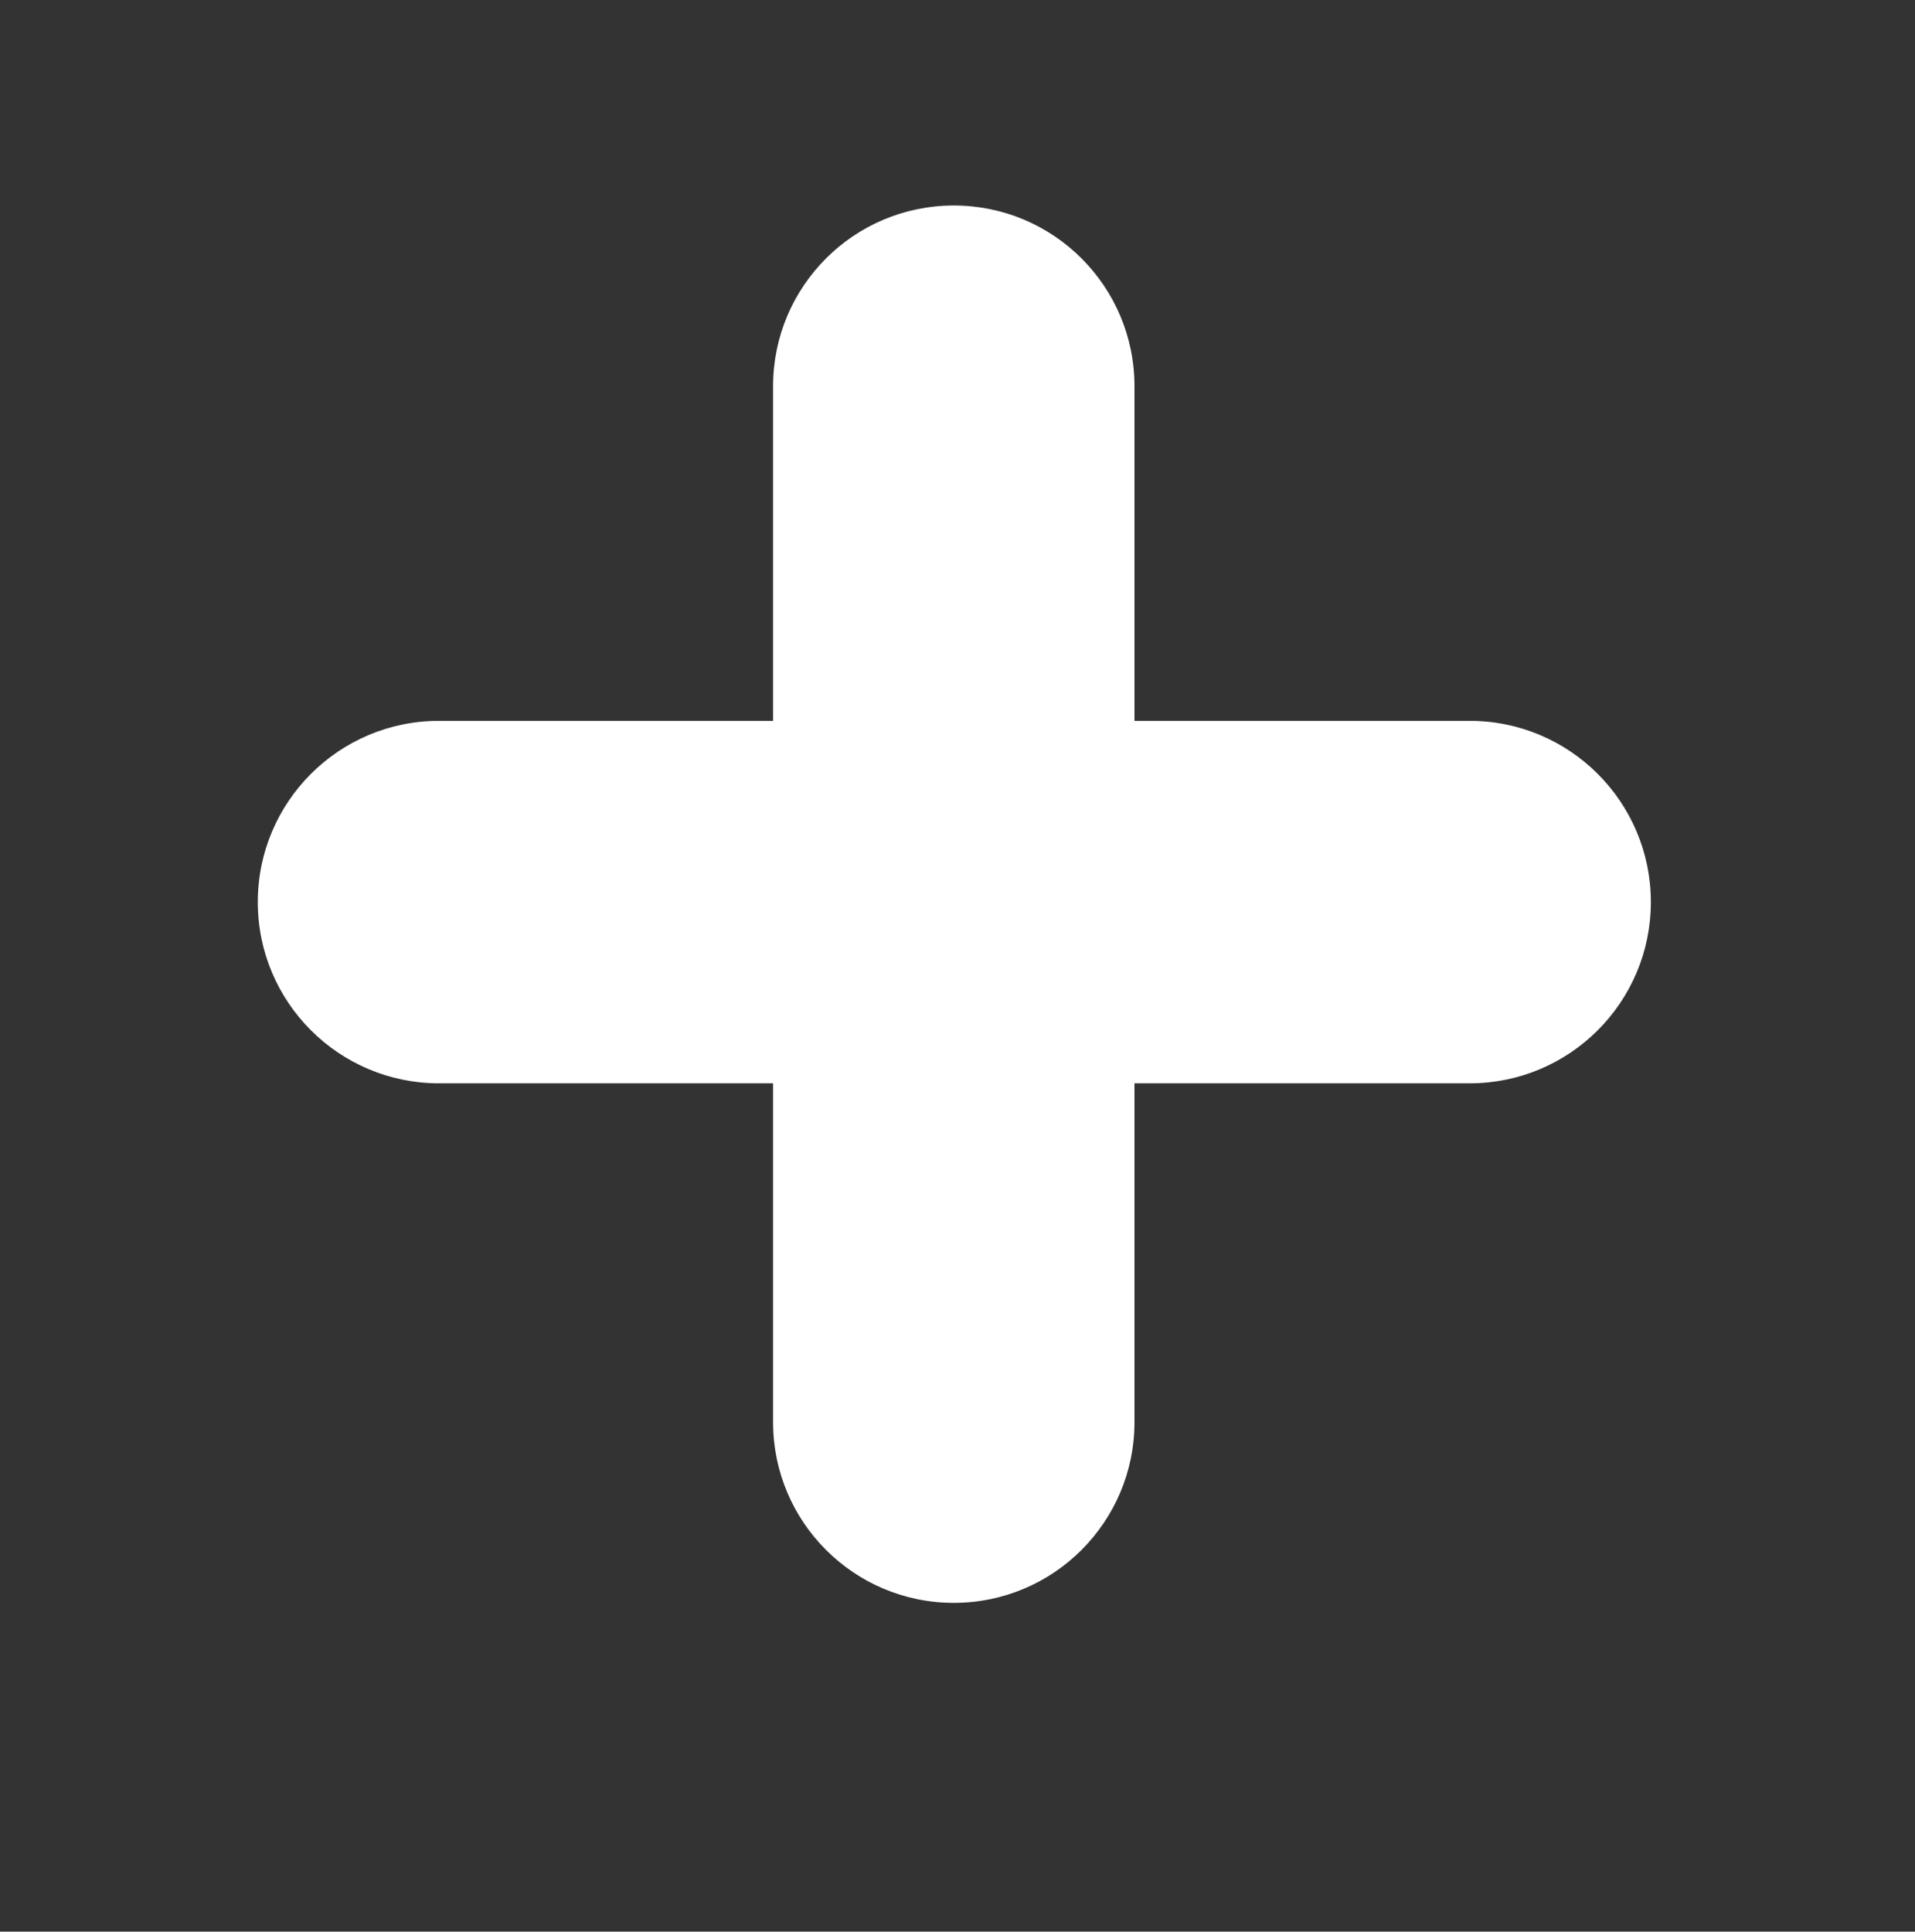
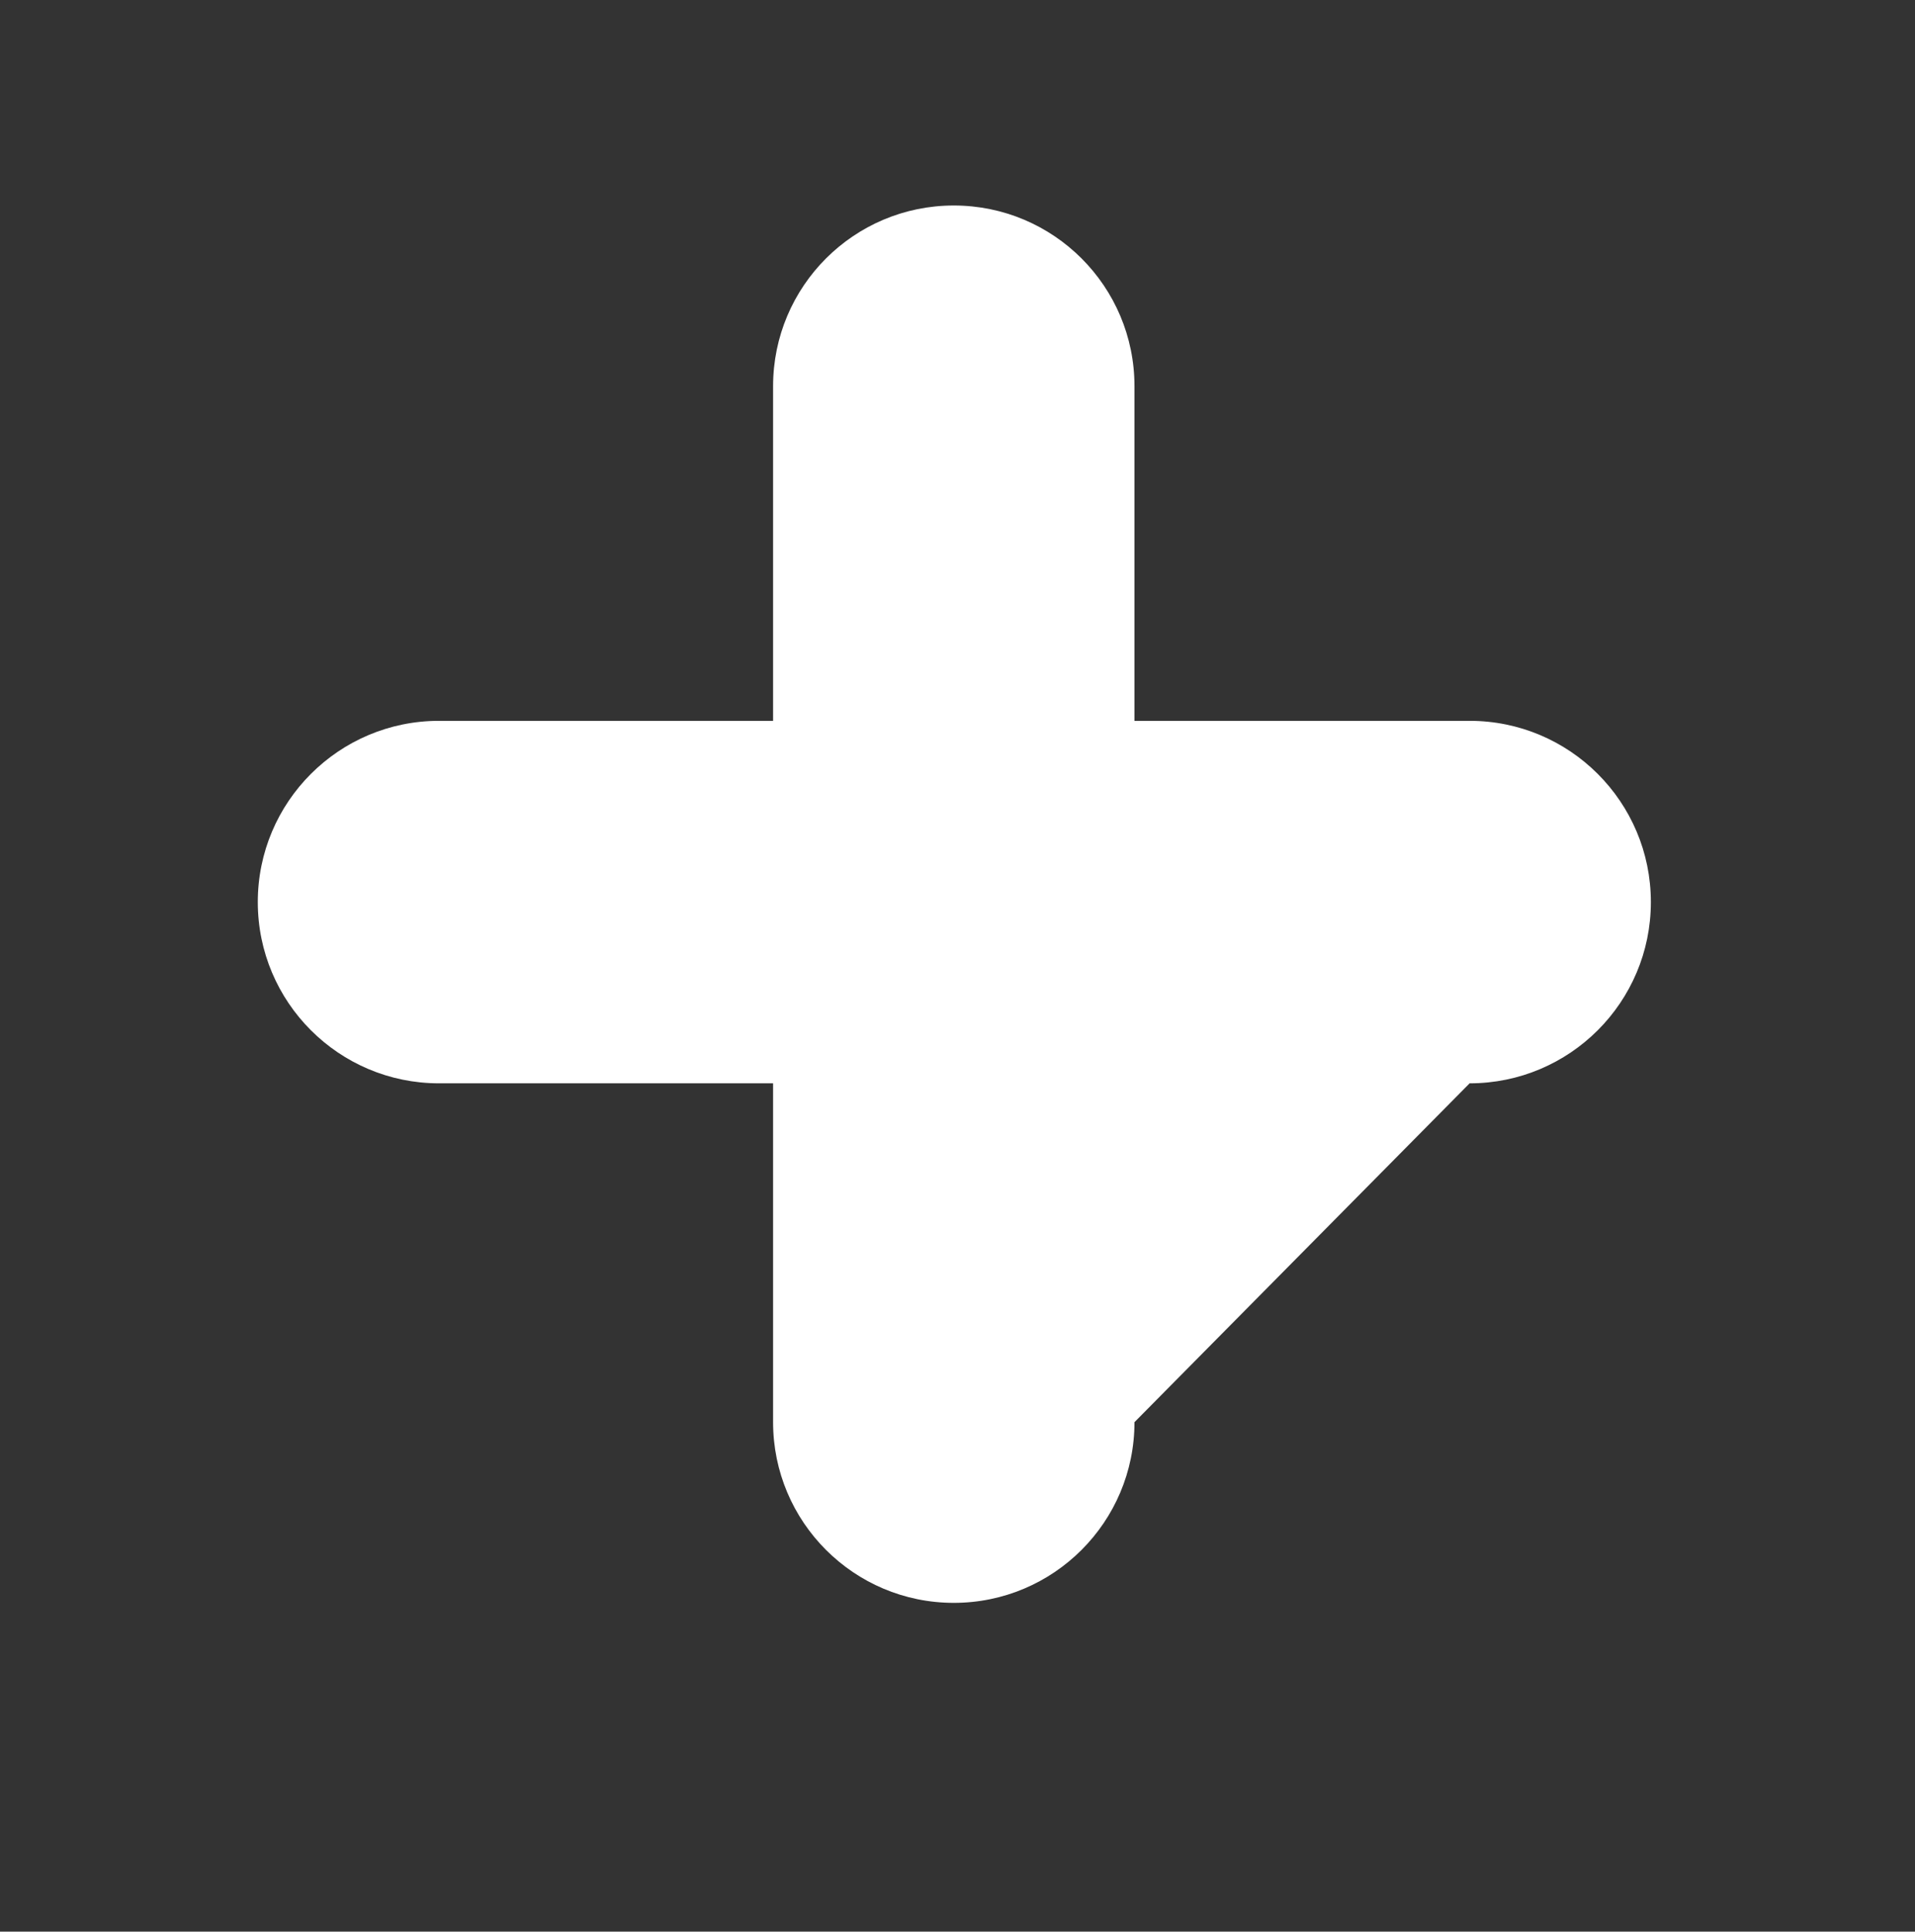
<svg xmlns="http://www.w3.org/2000/svg" width="116" height="117" viewBox="0 0 116 117" version="1.1">
  <rect x="0" y="0" width="116" height="117" fill="#333333" stroke="none" />
  <title>Artboard</title>
  <desc>Created with Sketch.</desc>
  <g id="Artboard" stroke="none" stroke-width="1" fill="none" fill-rule="evenodd">
    <g id="pointplus" fill="#FFFFFF">
      <g id="+" transform="translate(15.043, 12.447)">
-         <path d="M53.677,31.214 L73.978,31.214 C80.042,31.214 84.957,36.129 84.957,42.192 C84.957,48.255 80.042,53.17 73.978,53.17 L53.677,53.17 L53.677,73.693 C53.677,79.738 48.777,84.638 42.732,84.638 C36.687,84.638 31.786,79.738 31.786,73.693 L31.786,53.17 L11.551,53.17 C5.488,53.17 0.573,48.255 0.573,42.192 C0.573,36.129 5.488,31.214 11.551,31.214 L31.786,31.214 L31.786,10.945 C31.786,4.9 36.687,4.66316015e-15 42.732,3.55271368e-15 C48.777,-1.11044647e-15 53.677,4.9 53.677,10.945 L53.677,31.214 Z" id="Combined-Shape" />
+         <path d="M53.677,31.214 L73.978,31.214 C80.042,31.214 84.957,36.129 84.957,42.192 C84.957,48.255 80.042,53.17 73.978,53.17 L53.677,73.693 C53.677,79.738 48.777,84.638 42.732,84.638 C36.687,84.638 31.786,79.738 31.786,73.693 L31.786,53.17 L11.551,53.17 C5.488,53.17 0.573,48.255 0.573,42.192 C0.573,36.129 5.488,31.214 11.551,31.214 L31.786,31.214 L31.786,10.945 C31.786,4.9 36.687,4.66316015e-15 42.732,3.55271368e-15 C48.777,-1.11044647e-15 53.677,4.9 53.677,10.945 L53.677,31.214 Z" id="Combined-Shape" />
      </g>
    </g>
  </g>
</svg>